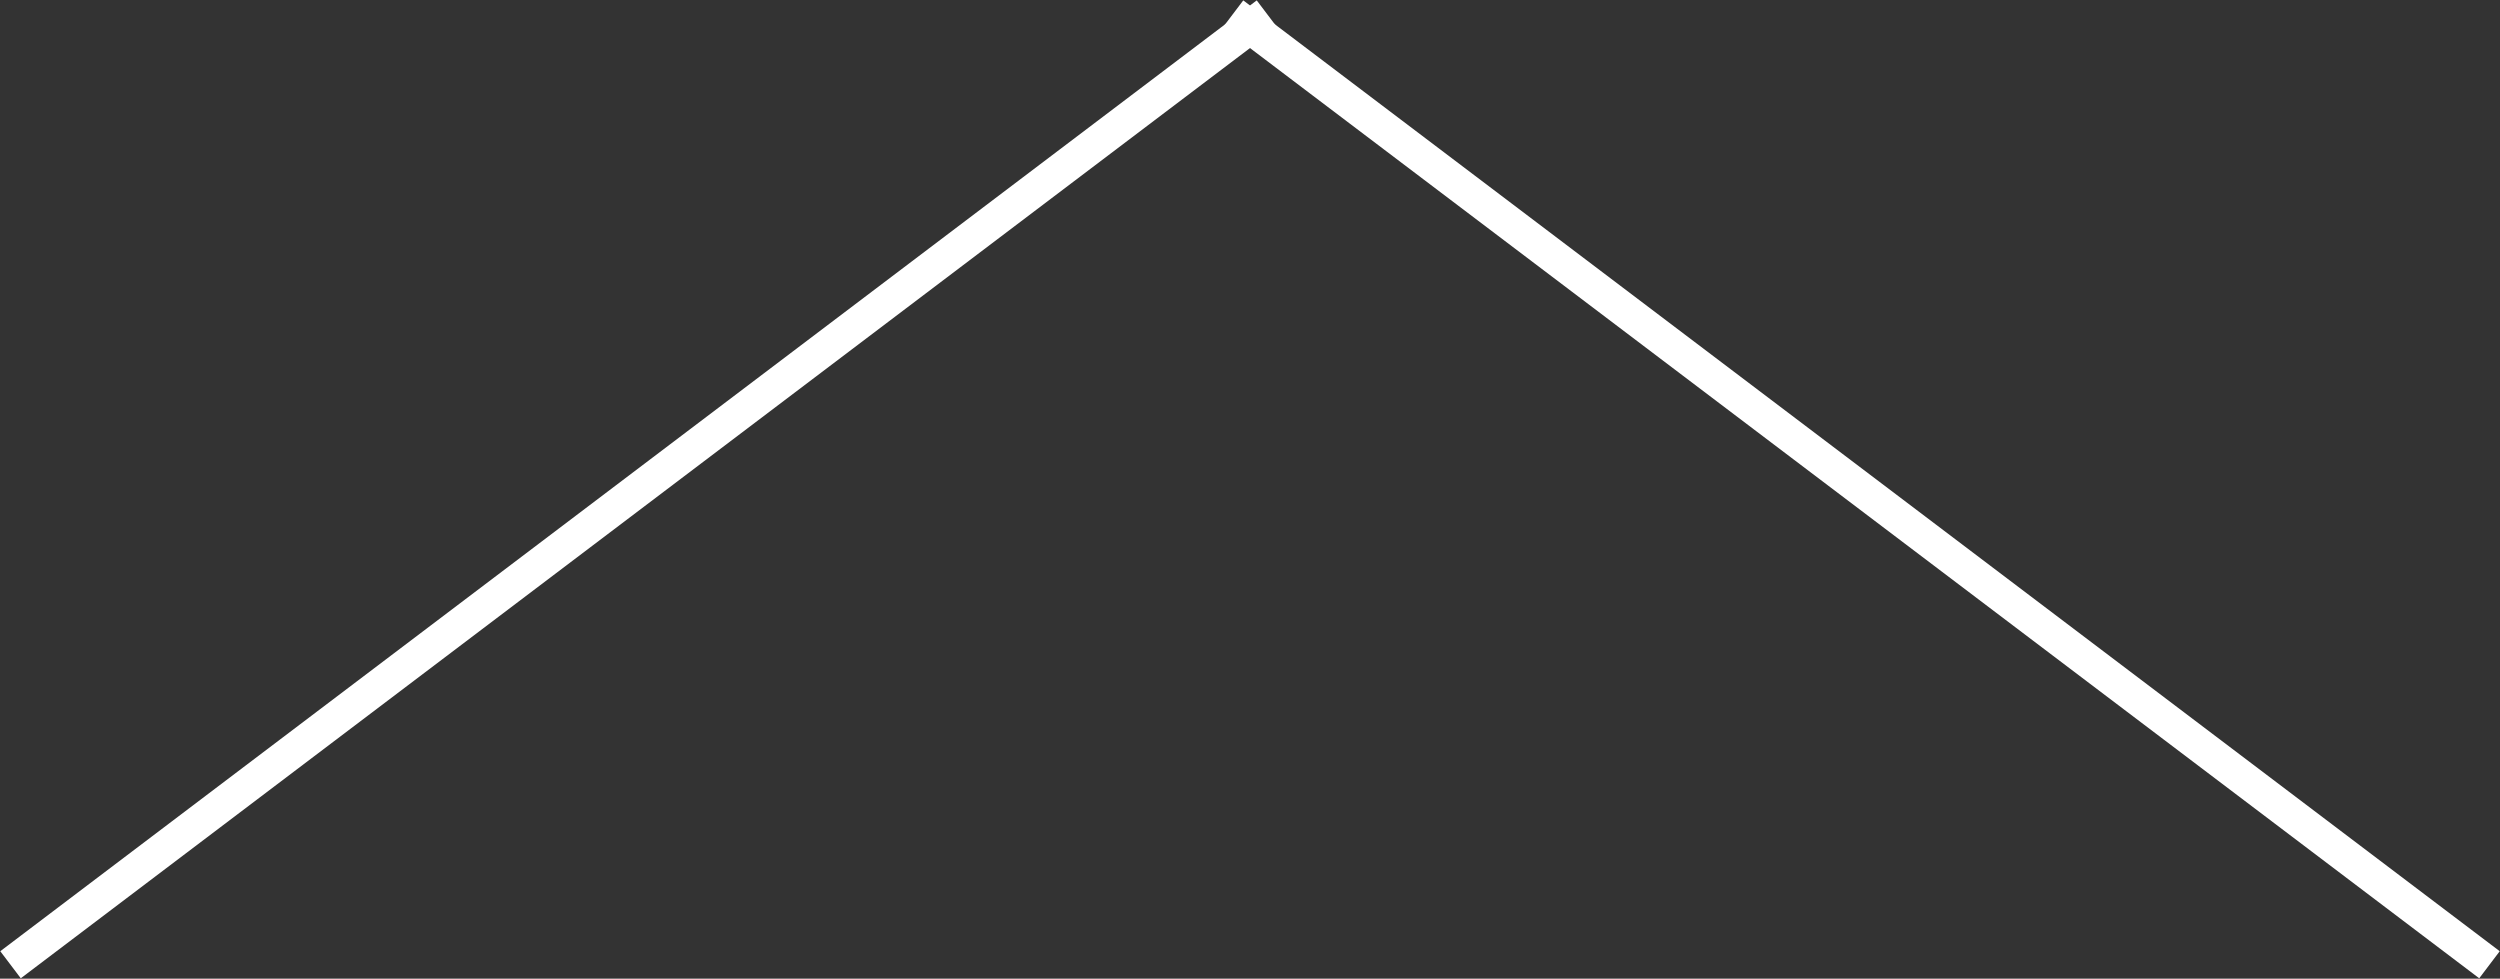
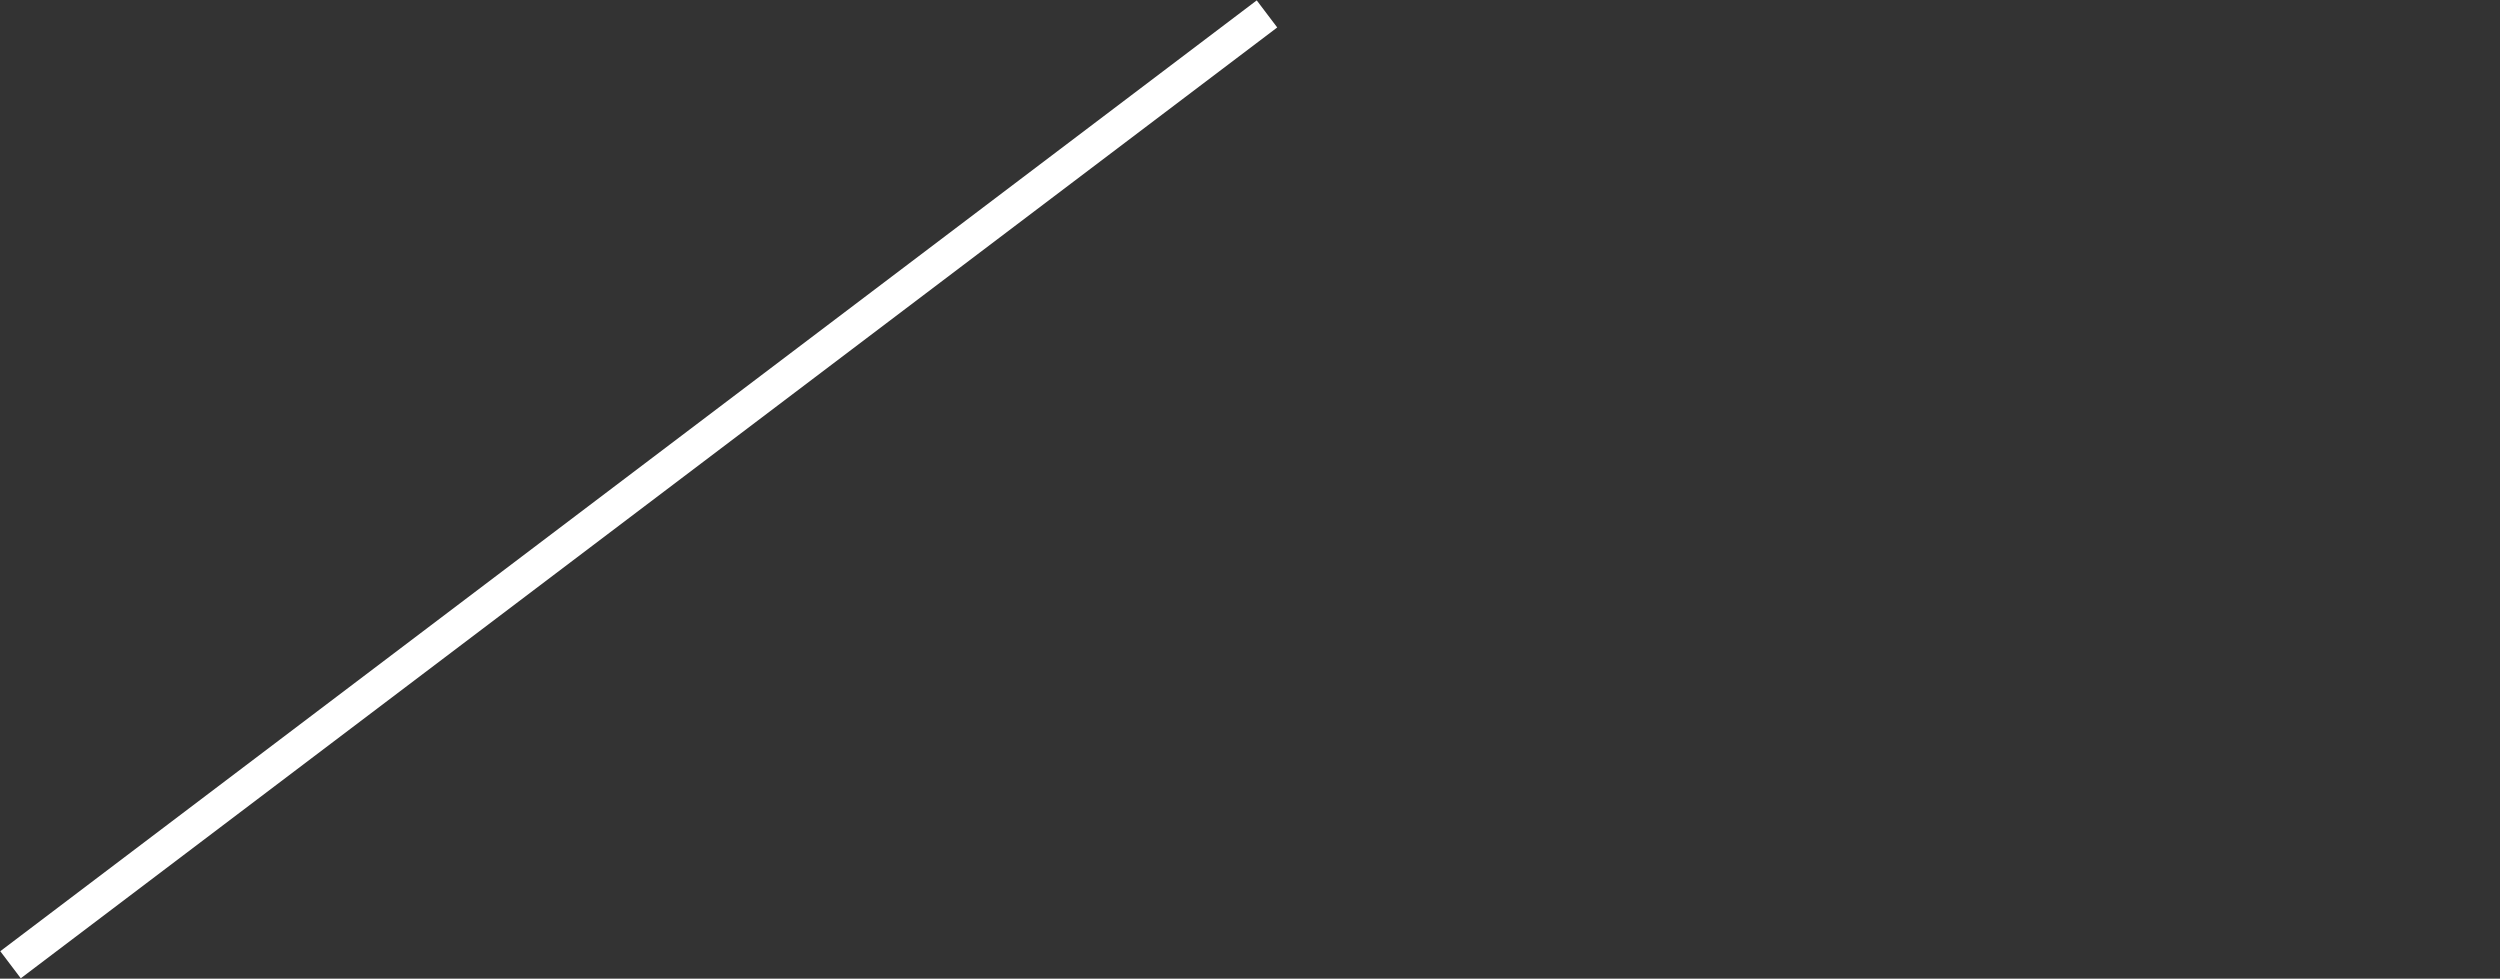
<svg xmlns="http://www.w3.org/2000/svg" id="グループ_6" data-name="グループ 6" width="73.62" height="28.82" viewBox="0 0 73.62 28.82">
  <rect x="0" y="0" width="73.62" height="28.82" fill="#333333" stroke="none" />
  <defs>
    <style>
      .cls-1 {
        fill: none;
        stroke: #fff;
        stroke-width: 1px;
        fill-rule: evenodd;
      }
    </style>
  </defs>
  <path id="シェイプ_1" data-name="シェイプ 1" class="cls-1" d="M3298,3550l37-28" transform="translate(-3297.69 -3521.59)" />
-   <path id="シェイプ_1_のコピー" data-name="シェイプ 1 のコピー" class="cls-1" d="M3371,3550l-37-28" transform="translate(-3297.69 -3521.59)" />
</svg>